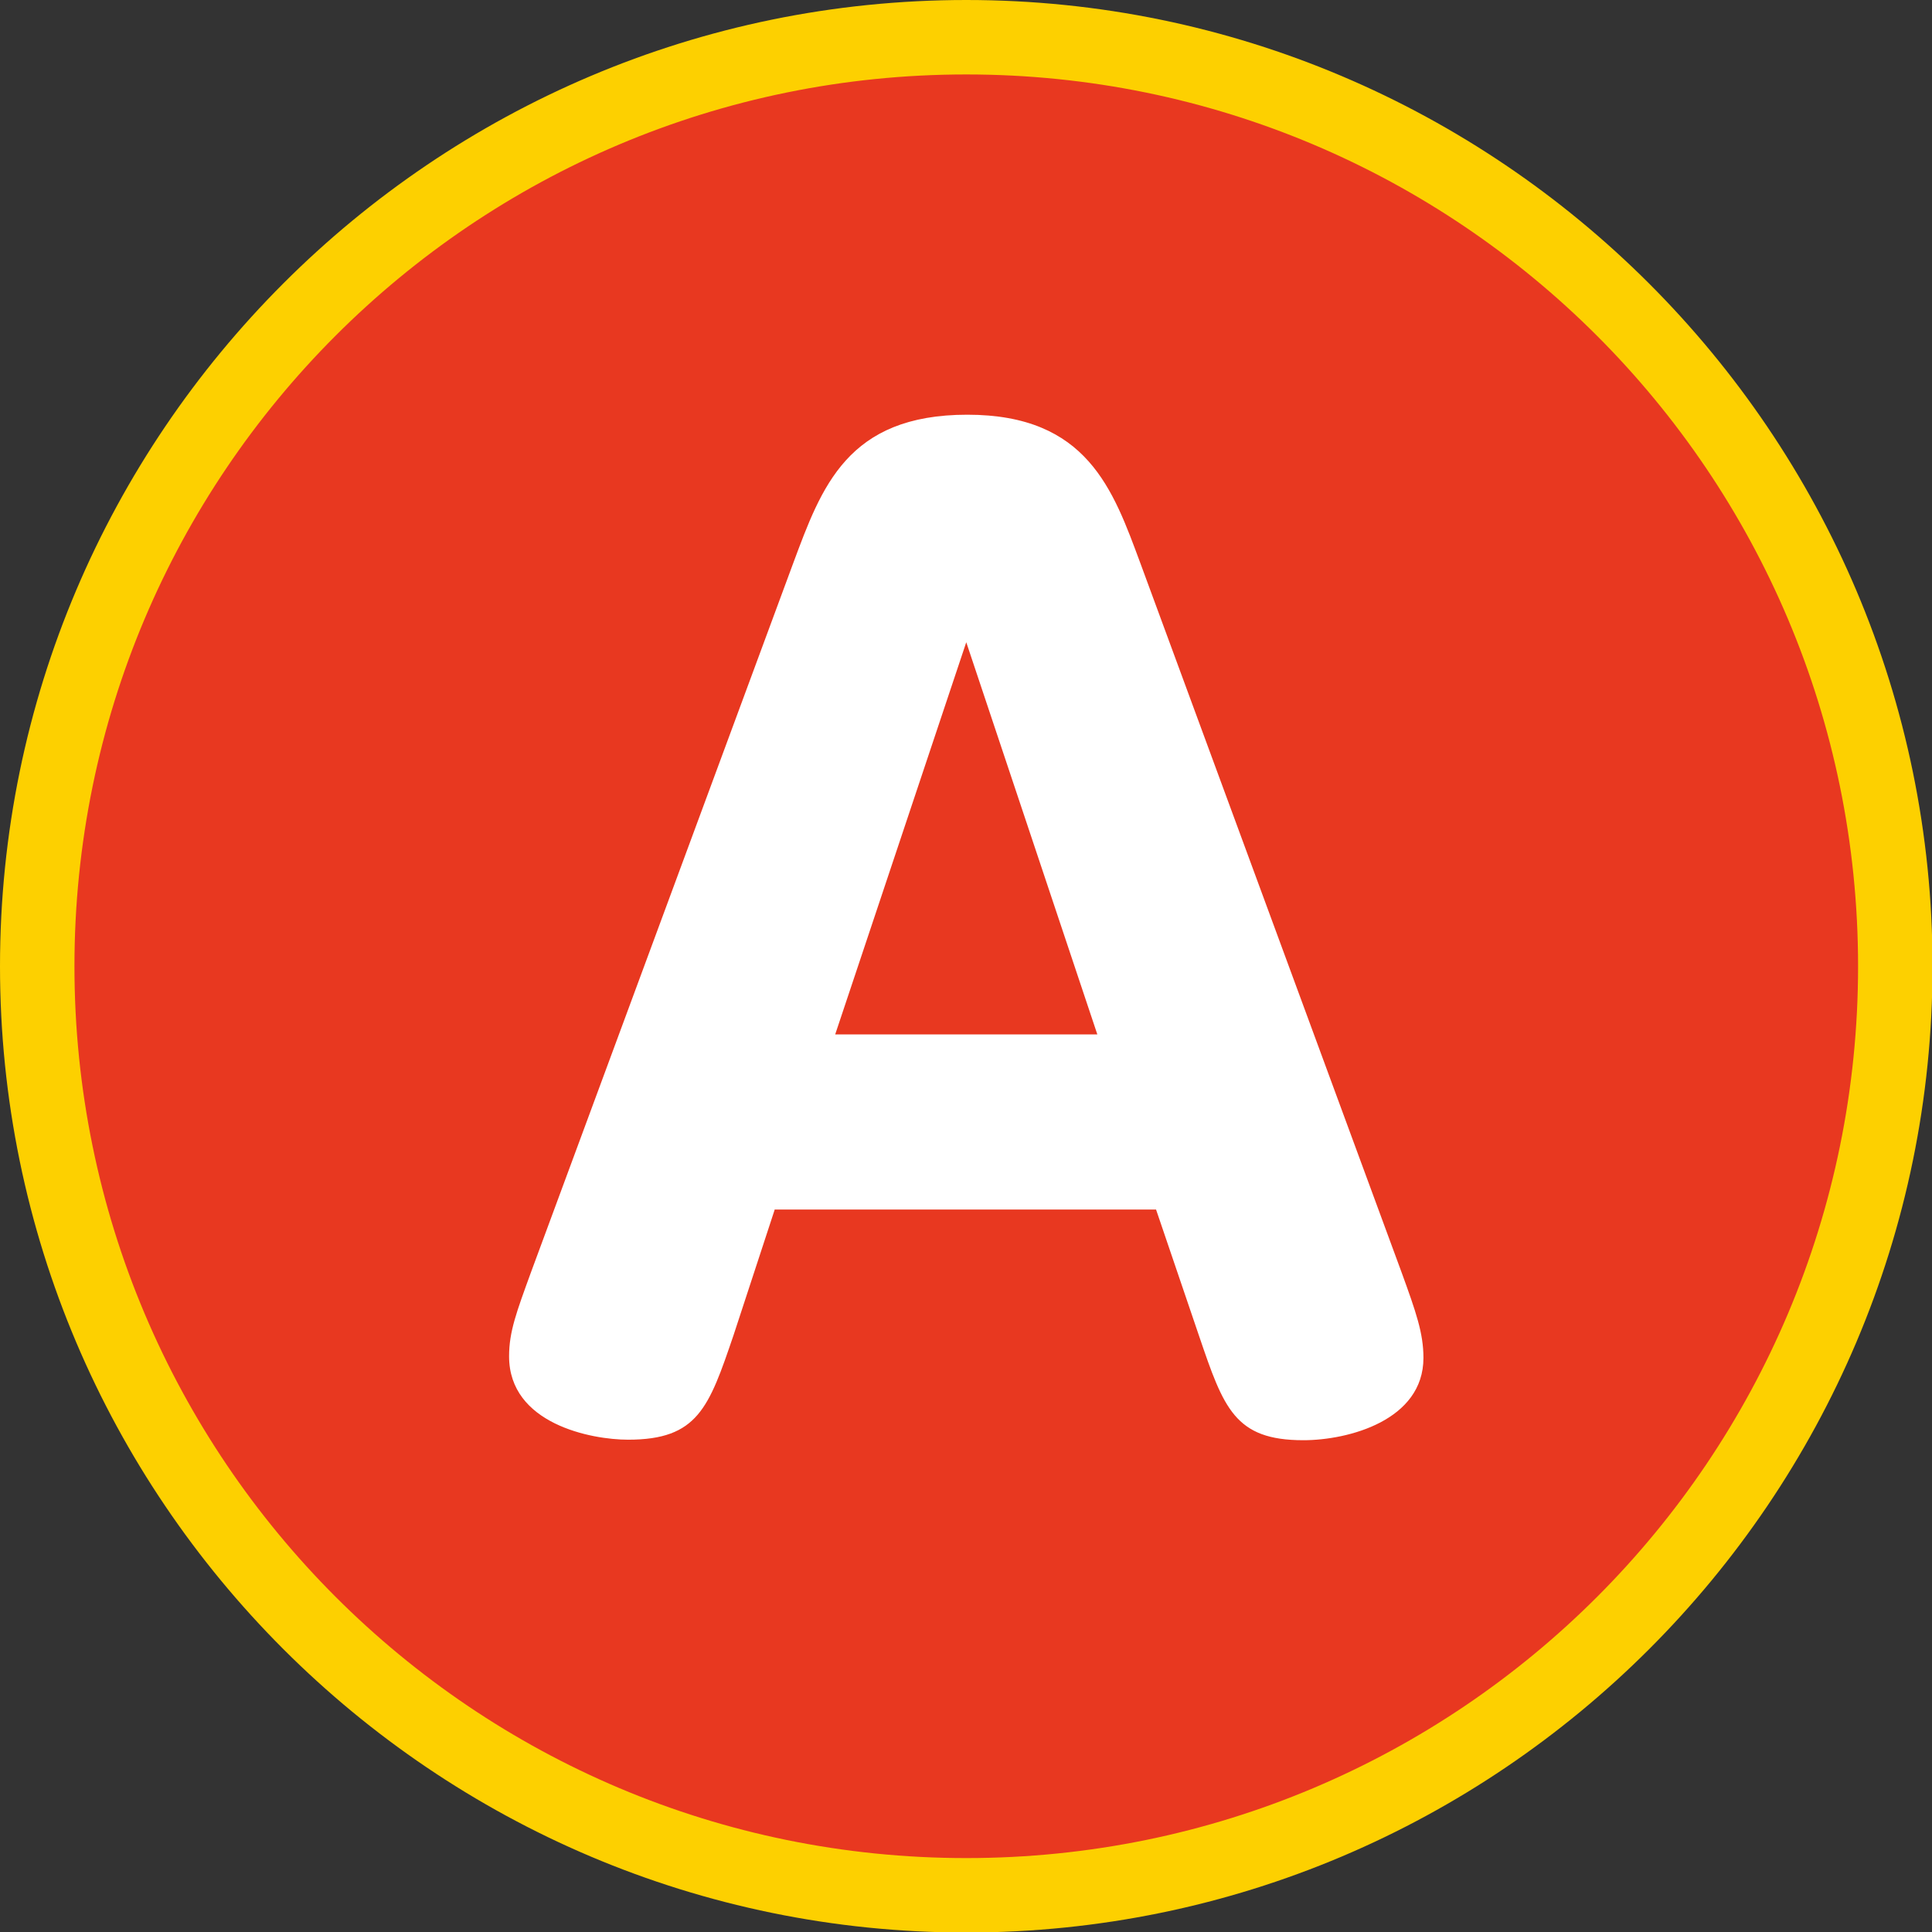
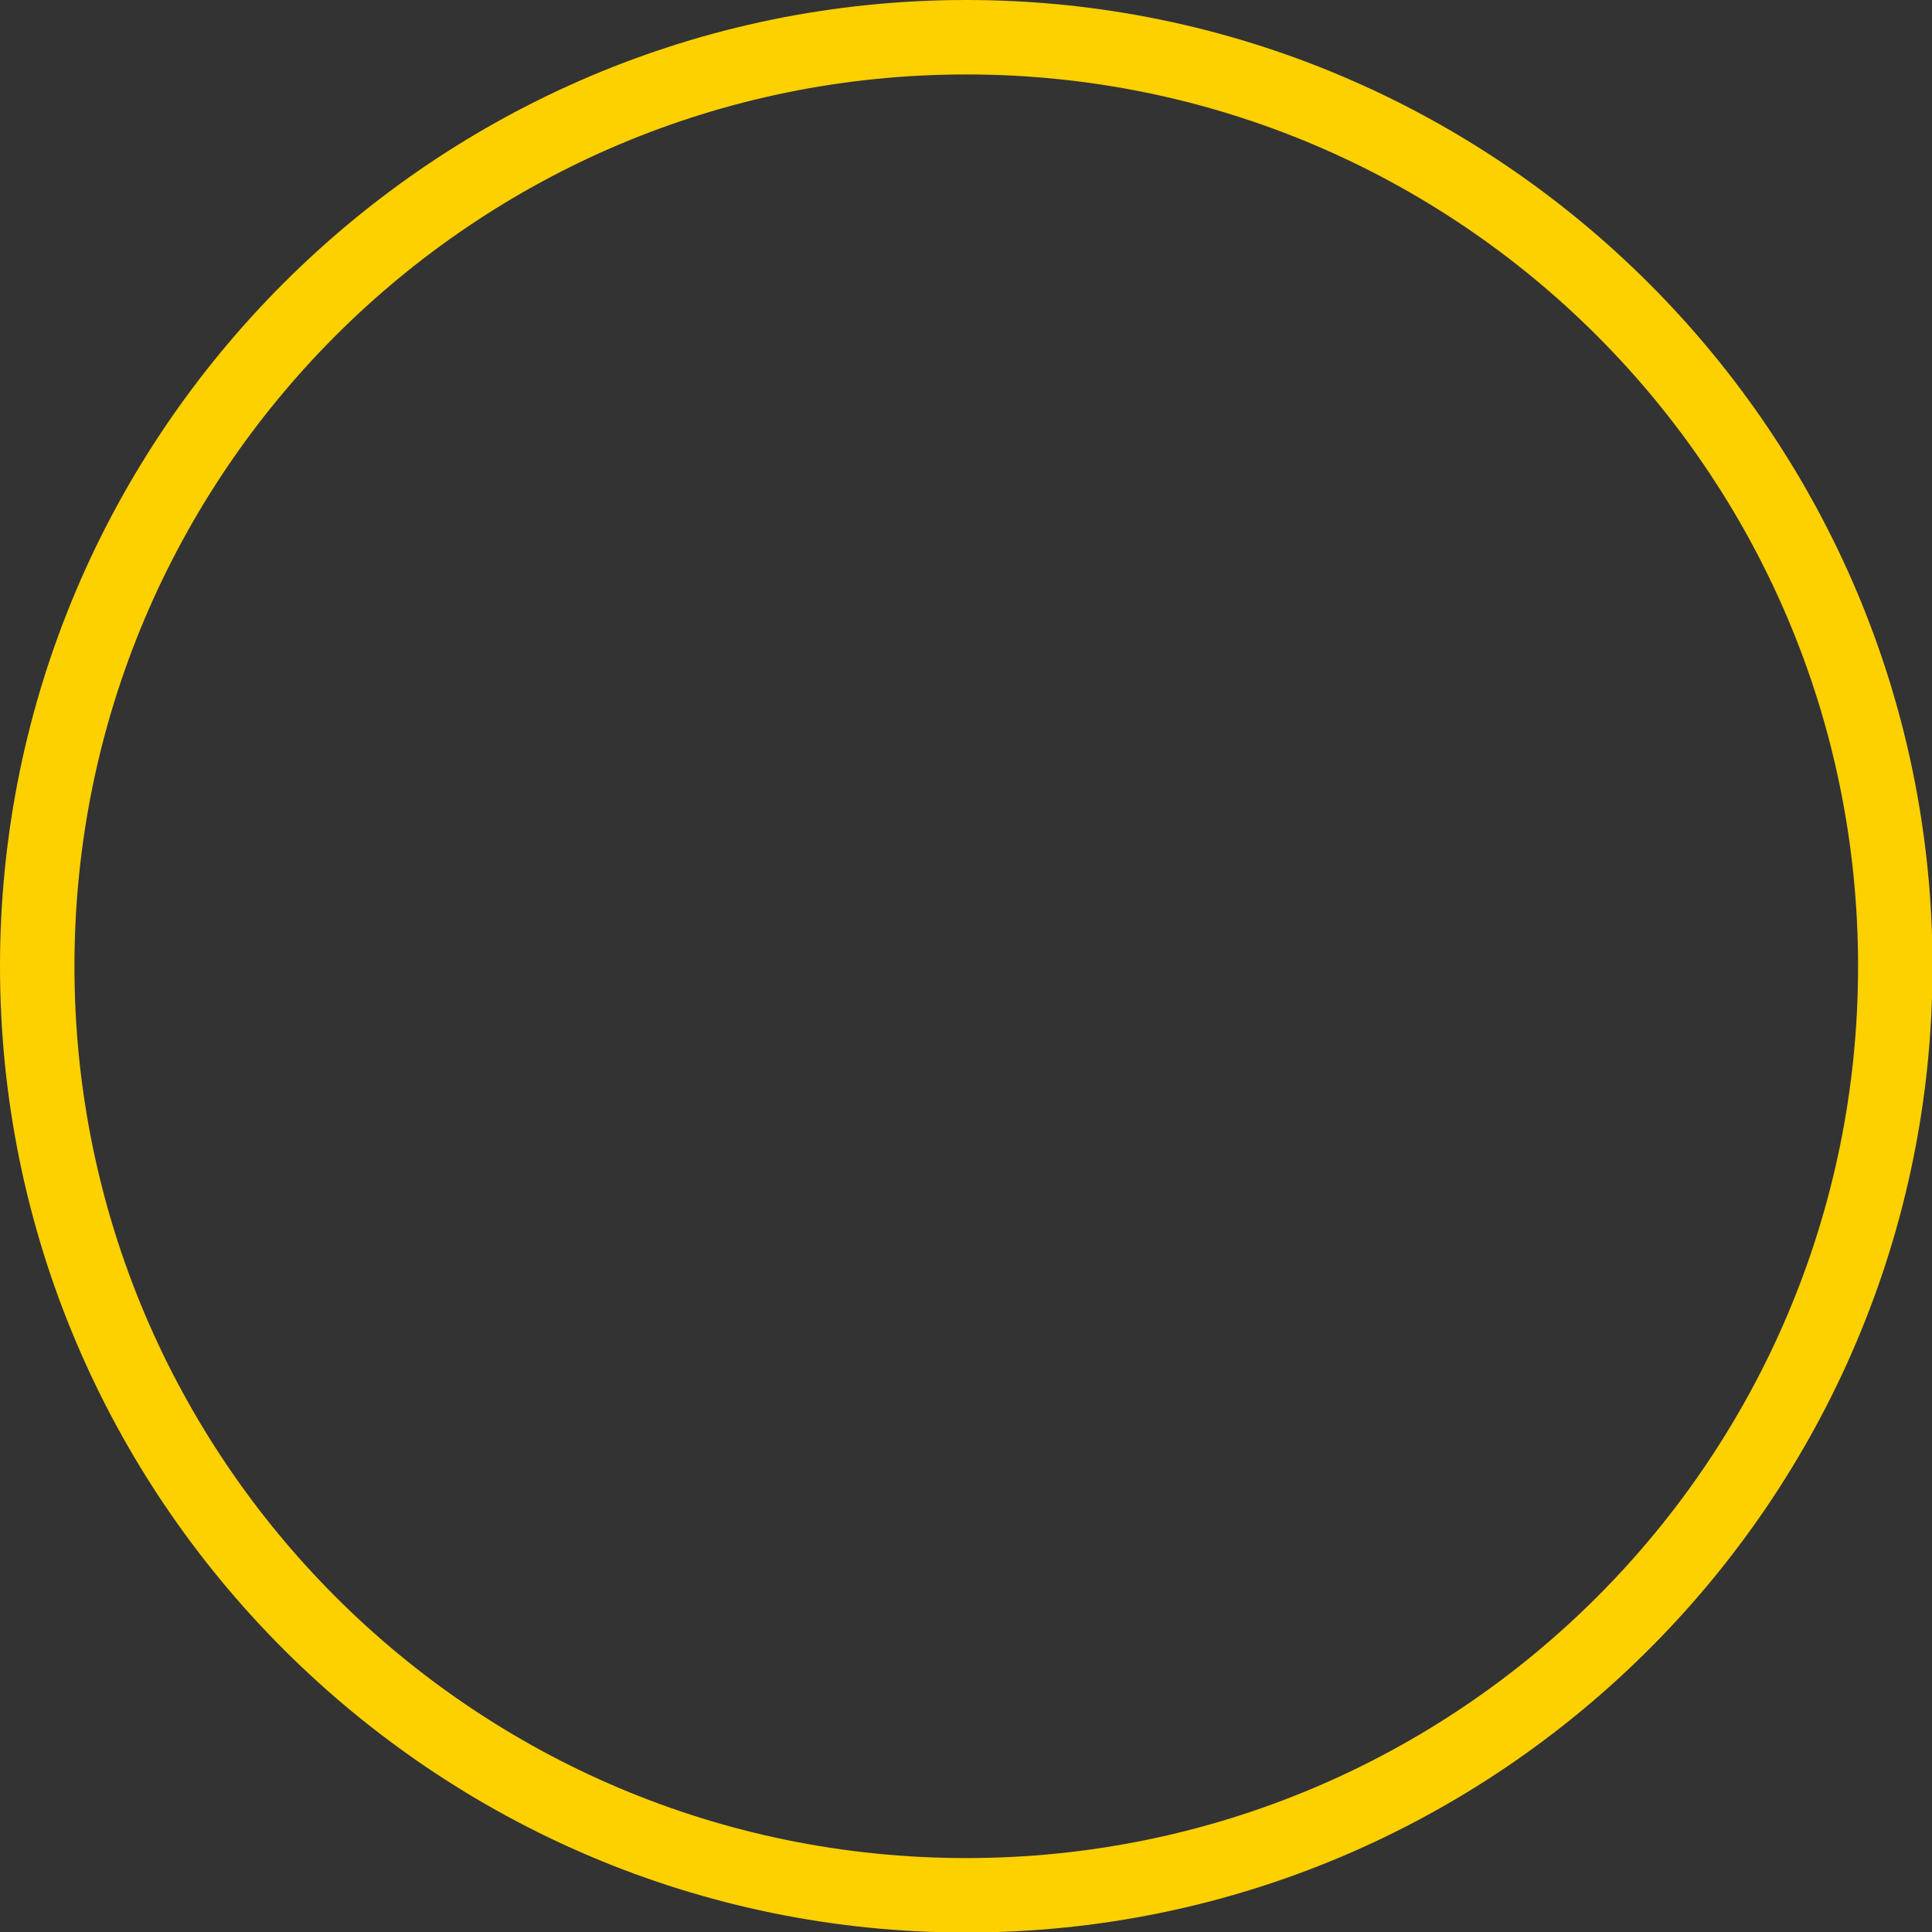
<svg xmlns="http://www.w3.org/2000/svg" id="_レイヤー_2" data-name="レイヤー 2" viewBox="0 0 36.85 36.85">
  <rect x="0" y="0" width="36.85" height="36.85" fill="#333333" stroke="none" />
  <defs>
    <style>
      .cls-1 {
        fill: none;
      }

      .cls-1, .cls-2, .cls-3, .cls-4 {
        stroke-width: 0px;
      }

      .cls-2 {
        fill: #e83820;
      }

      .cls-3 {
        fill: #fff;
      }

      .cls-4 {
        fill: #fdd000;
      }
    </style>
  </defs>
  <g id="txt">
-     <rect class="cls-1" x="1.42" y="1.42" width="35.34" height="35.34" />
    <g>
-       <path class="cls-2" d="M18.42,36.14C8.66,36.14.71,28.19.71,18.43S8.66.71,18.42.71s17.72,7.95,17.72,17.72-7.95,17.72-17.72,17.72Z" />
      <path class="cls-4" d="M18.43,1.42c9.39,0,17.01,7.61,17.01,17.01s-7.61,17.01-17.01,17.01S1.42,27.82,1.42,18.43,9.03,1.42,18.43,1.42M18.43,0C8.27,0,0,8.27,0,18.43s8.27,18.43,18.43,18.43,18.43-8.27,18.43-18.43S28.58,0,18.43,0h0Z" />
    </g>
-     <path class="cls-3" d="M14.78,23.06l-.79,2.41c-.47,1.38-.68,1.99-2.01,1.99-.7,0-2.27-.3-2.27-1.59,0-.47.14-.84.42-1.61l5-13.52c.54-1.45,1.03-2.83,3.32-2.83s2.78,1.43,3.3,2.83l4.98,13.52c.28.77.42,1.17.42,1.64,0,1.19-1.43,1.57-2.29,1.57-1.31,0-1.52-.61-1.99-1.99l-.82-2.41h-7.27ZM20.93,19.73l-2.5-7.48-2.5,7.48h5.01Z" />
  </g>
</svg>